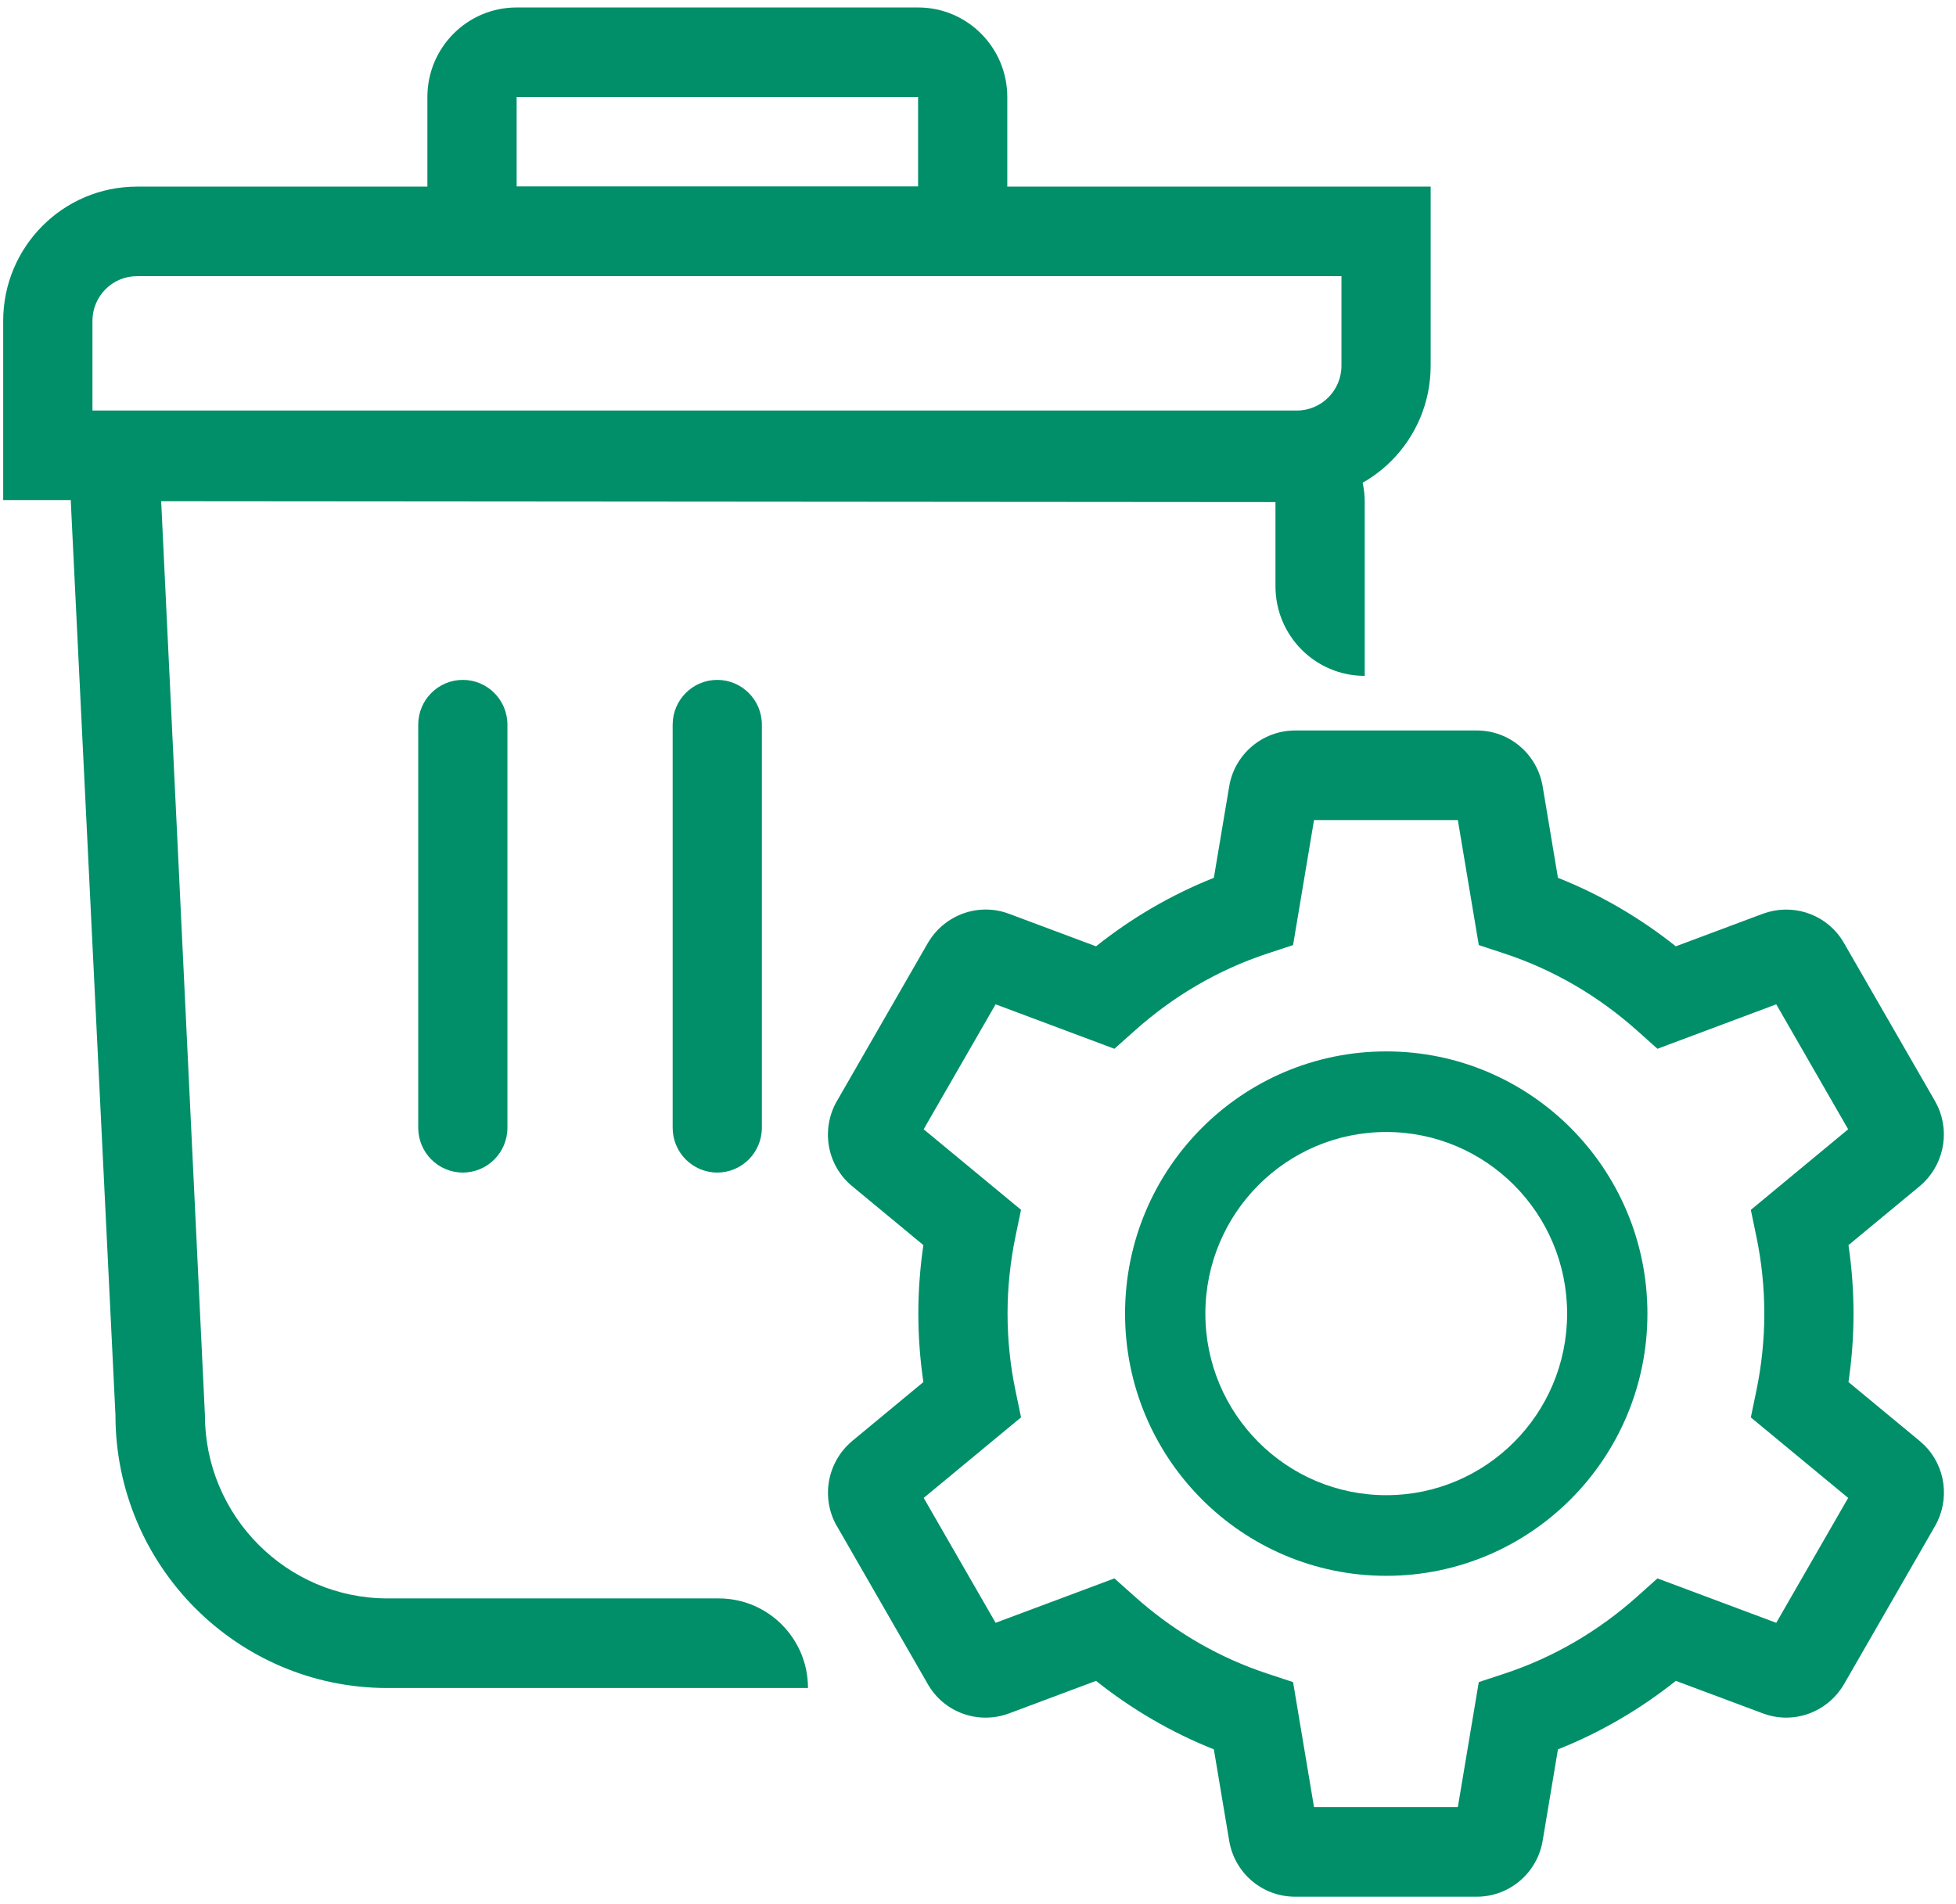
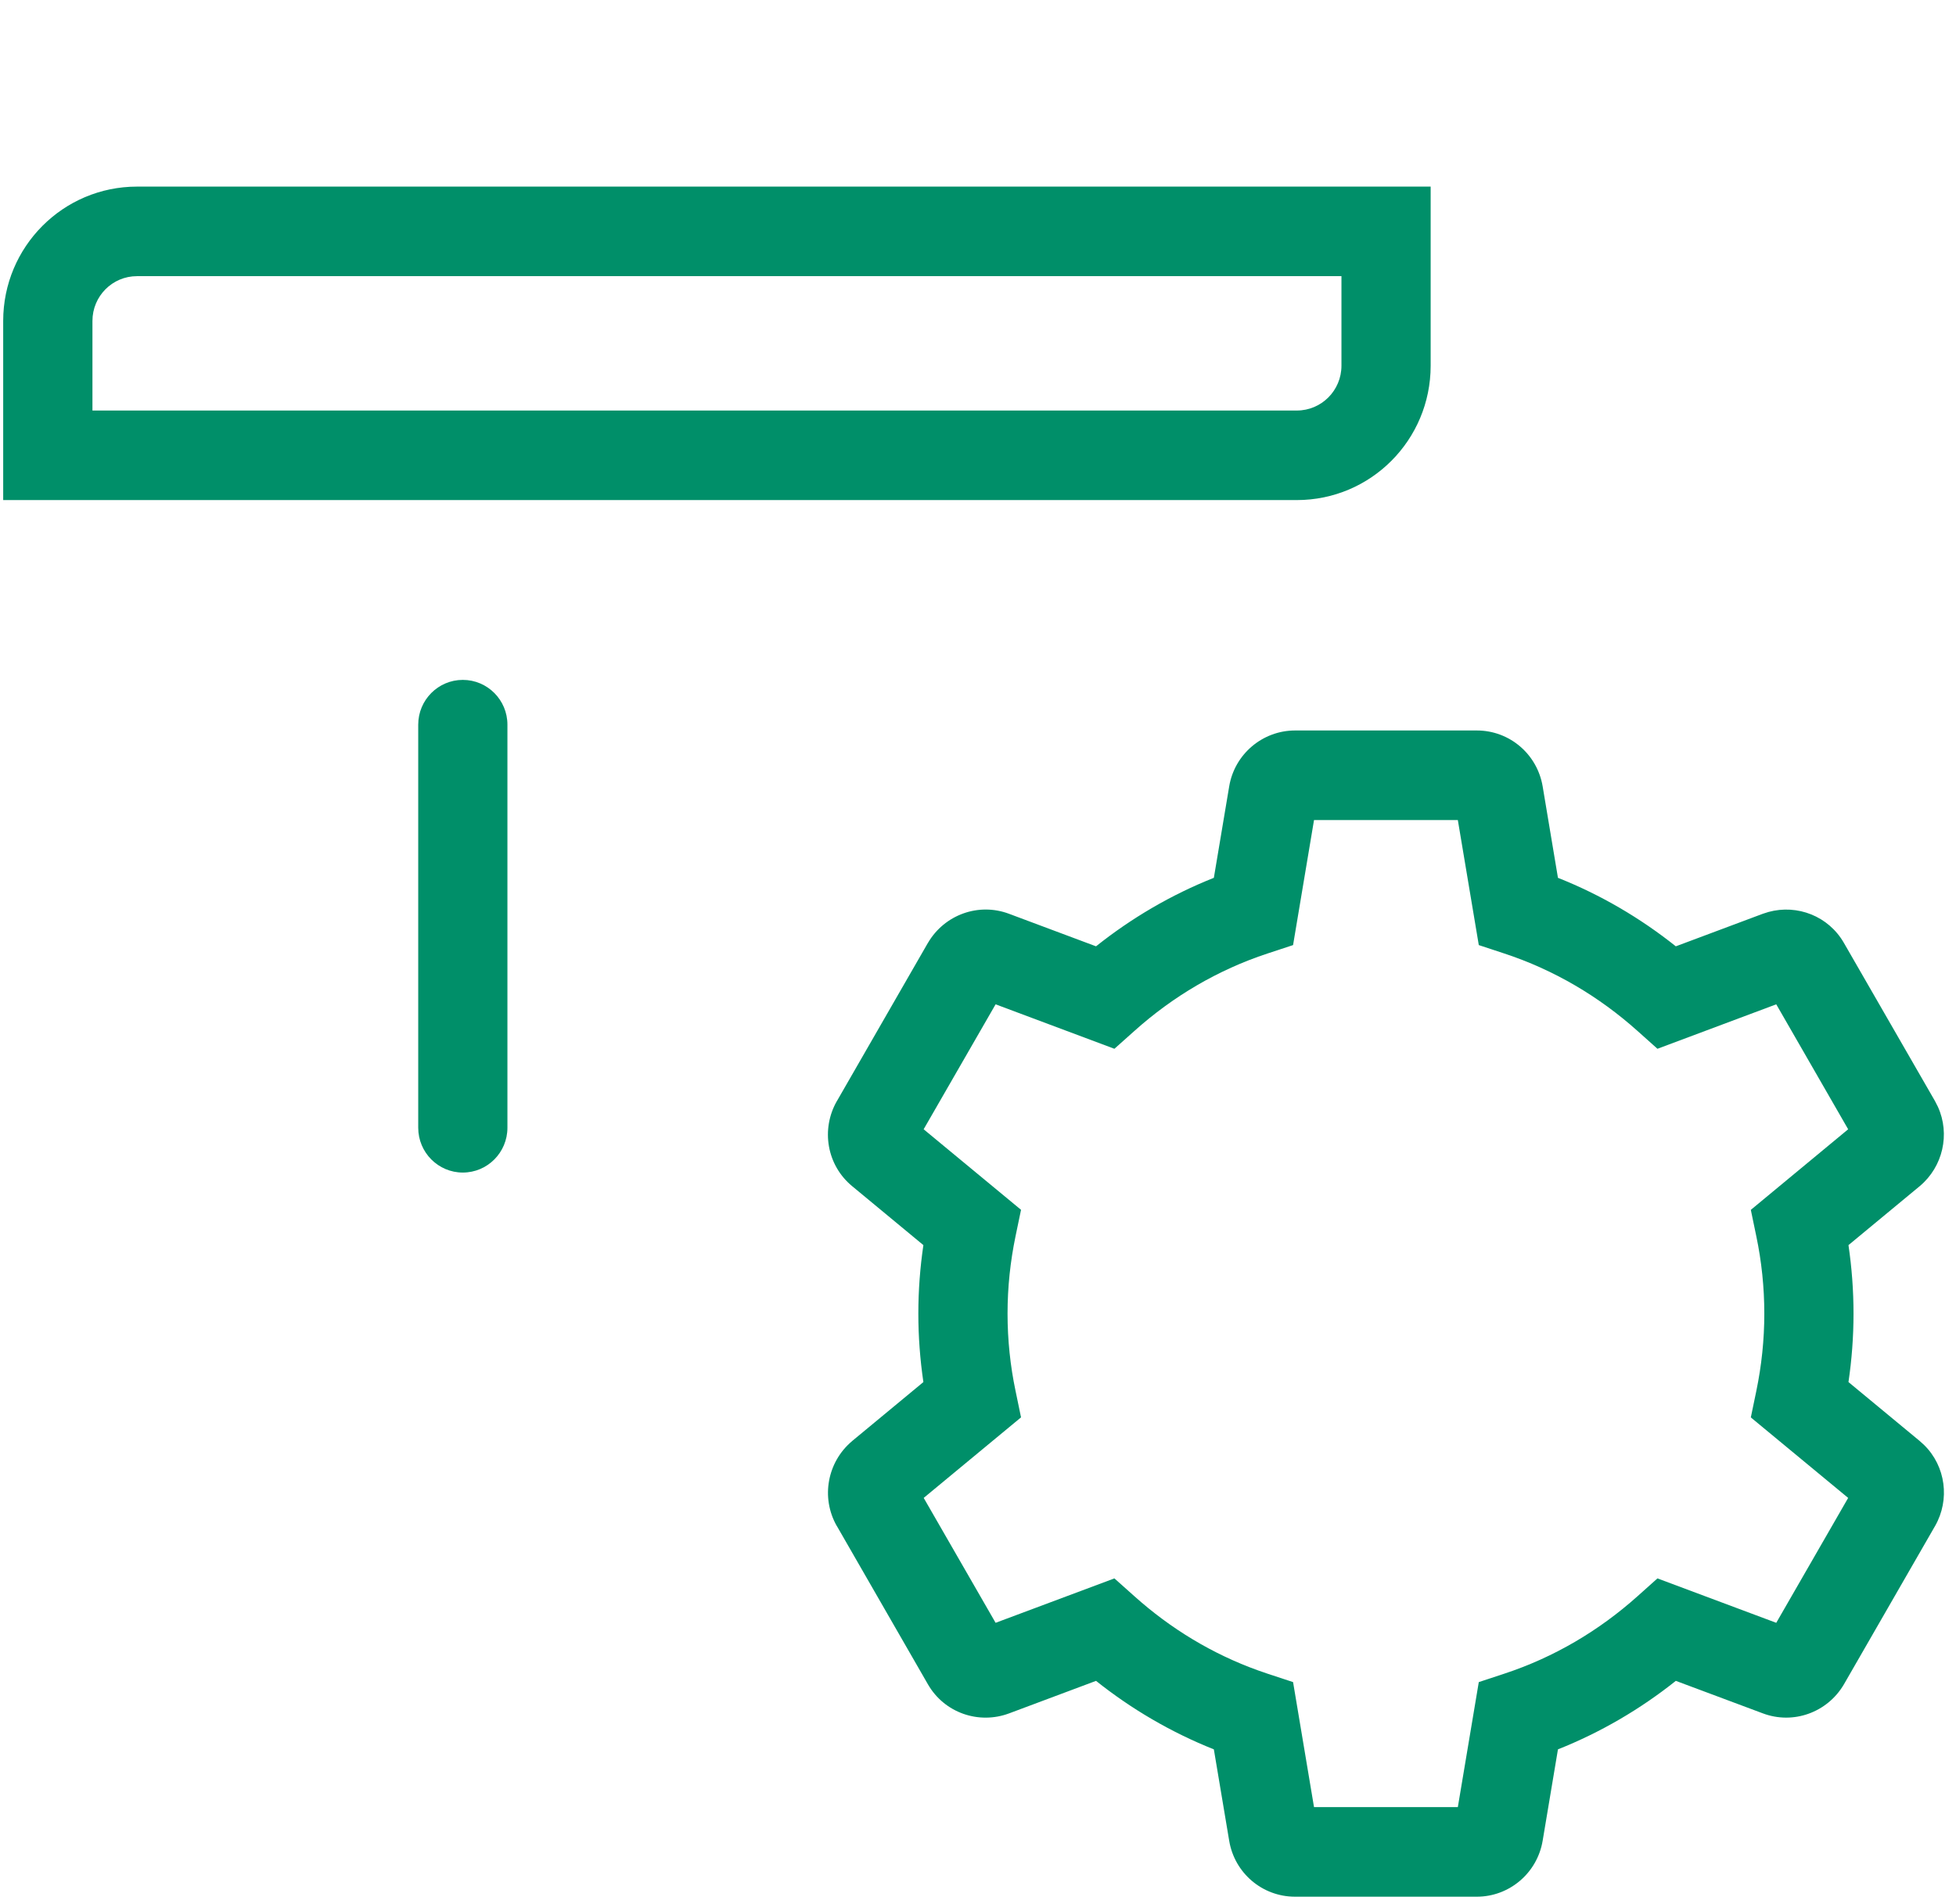
<svg xmlns="http://www.w3.org/2000/svg" width="38" height="37" viewBox="0 0 38 37" fill="none">
  <path d="M0.062 6.236C0.062 4.794 1.226 3.626 2.662 3.626H27.794V7.106C27.794 8.549 26.631 9.717 25.194 9.717H0.062V6.236ZM1.796 7.977H25.194C25.673 7.977 26.061 7.587 26.061 7.106V5.366H2.662C2.183 5.366 1.796 5.755 1.796 6.236V7.977Z" fill="#008F69" />
-   <path d="M7.525 32.8C4.609 32.8 2.243 30.424 2.243 27.496L1.376 9.756C1.376 8.786 2.161 7.998 3.127 7.998H24.762C25.728 7.998 26.513 8.786 26.513 9.756V13.133C25.555 13.133 24.779 12.354 24.779 11.392V9.756L3.131 9.739L3.981 27.496C3.981 29.458 5.571 31.059 7.529 31.059H13.964C14.922 31.059 15.697 31.838 15.697 32.8H7.525Z" fill="#008F69" />
-   <path d="M10.037 1.885V3.626H17.836V1.885H10.037ZM19.569 3.626C19.569 4.587 18.793 5.366 17.836 5.366H10.037C9.079 5.366 8.303 4.587 8.303 3.626V1.885C8.303 0.924 9.079 0.145 10.037 0.145H17.836C18.793 0.145 19.569 0.924 19.569 1.885V3.626Z" fill="#008F69" />
  <path d="M8.125 21.913V14.081C8.125 13.601 8.513 13.211 8.991 13.211C9.47 13.211 9.858 13.601 9.858 14.081V21.913C9.858 22.394 9.47 22.784 8.991 22.784C8.513 22.784 8.125 22.394 8.125 21.913Z" fill="#008F69" />
-   <path d="M13.068 21.913V14.081C13.068 13.601 13.456 13.211 13.934 13.211C14.413 13.211 14.801 13.601 14.801 14.081V21.913C14.801 22.394 14.413 22.784 13.934 22.784C13.456 22.784 13.068 22.394 13.068 21.913Z" fill="#008F69" />
  <path d="M34.276 25.525C34.276 25.011 34.222 24.506 34.121 24.024L34.014 23.509L35.905 21.943L34.508 19.515L32.2 20.379L31.811 20.031C31.063 19.362 30.191 18.846 29.226 18.528L28.729 18.364L28.322 15.935H25.528L25.121 18.364L24.623 18.528C23.659 18.846 22.787 19.362 22.04 20.031L21.65 20.379L19.342 19.515L17.944 21.943L19.836 23.508L19.729 24.022C19.628 24.51 19.574 25.012 19.574 25.525C19.574 26.038 19.628 26.544 19.729 27.025L19.836 27.541L17.945 29.106L19.342 31.533L21.65 30.67L22.04 31.018C22.74 31.645 23.55 32.138 24.444 32.459L24.623 32.521L25.121 32.685L25.528 35.114H28.322L28.729 32.685L29.226 32.521C30.191 32.203 31.063 31.687 31.811 31.018L32.2 30.67L34.508 31.533L35.905 29.106L34.014 27.542L34.121 27.027C34.222 26.539 34.276 26.037 34.276 25.525ZM36.009 25.525C36.009 25.977 35.975 26.421 35.911 26.855L37.29 27.996L37.379 28.076C37.803 28.493 37.884 29.141 37.594 29.651L37.592 29.654L35.824 32.726L35.821 32.731L35.818 32.736C35.499 33.274 34.84 33.516 34.246 33.292L32.557 32.661C31.869 33.209 31.101 33.66 30.267 33.992L29.97 35.766C29.865 36.398 29.319 36.855 28.691 36.855H25.16C24.522 36.855 23.984 36.394 23.88 35.768L23.582 33.992C22.749 33.66 21.981 33.209 21.293 32.661L19.604 33.293L19.601 33.294C19.017 33.511 18.347 33.286 18.026 32.726L16.259 29.654L16.256 29.651C15.941 29.096 16.076 28.404 16.552 28.004L16.555 28.001L16.557 27.999L17.939 26.855C17.875 26.421 17.841 25.975 17.841 25.525C17.841 25.073 17.875 24.628 17.939 24.194L16.557 23.05C16.059 22.64 15.948 21.941 16.256 21.399L16.259 21.395L18.026 18.323L18.029 18.319L18.032 18.314C18.351 17.775 19.01 17.533 19.603 17.756L21.293 18.388C21.981 17.84 22.749 17.388 23.582 17.057L23.88 15.281C23.985 14.65 24.532 14.194 25.16 14.194H28.691C29.328 14.194 29.865 14.655 29.97 15.281L30.267 17.057C31.101 17.388 31.869 17.84 32.557 18.388L34.246 17.756L34.249 17.755L34.359 17.72C34.915 17.568 35.523 17.799 35.823 18.323L37.592 21.395L37.594 21.399L37.648 21.505C37.891 22.039 37.744 22.671 37.298 23.046L37.296 23.048L37.293 23.05L35.911 24.194C35.975 24.628 36.009 25.074 36.009 25.525Z" fill="#008F69" />
-   <path d="M30.445 25.525C30.445 23.576 28.872 21.996 26.931 21.996C24.991 21.996 23.417 23.576 23.417 25.525C23.417 27.474 24.991 29.053 26.931 29.053C28.872 29.053 30.445 27.474 30.445 25.525ZM32.005 25.525C32.005 28.339 29.733 30.62 26.931 30.62C24.129 30.62 21.857 28.339 21.857 25.525C21.857 22.711 24.129 20.43 26.931 20.43C29.734 20.43 32.005 22.711 32.005 25.525Z" fill="#008F69" />
</svg>